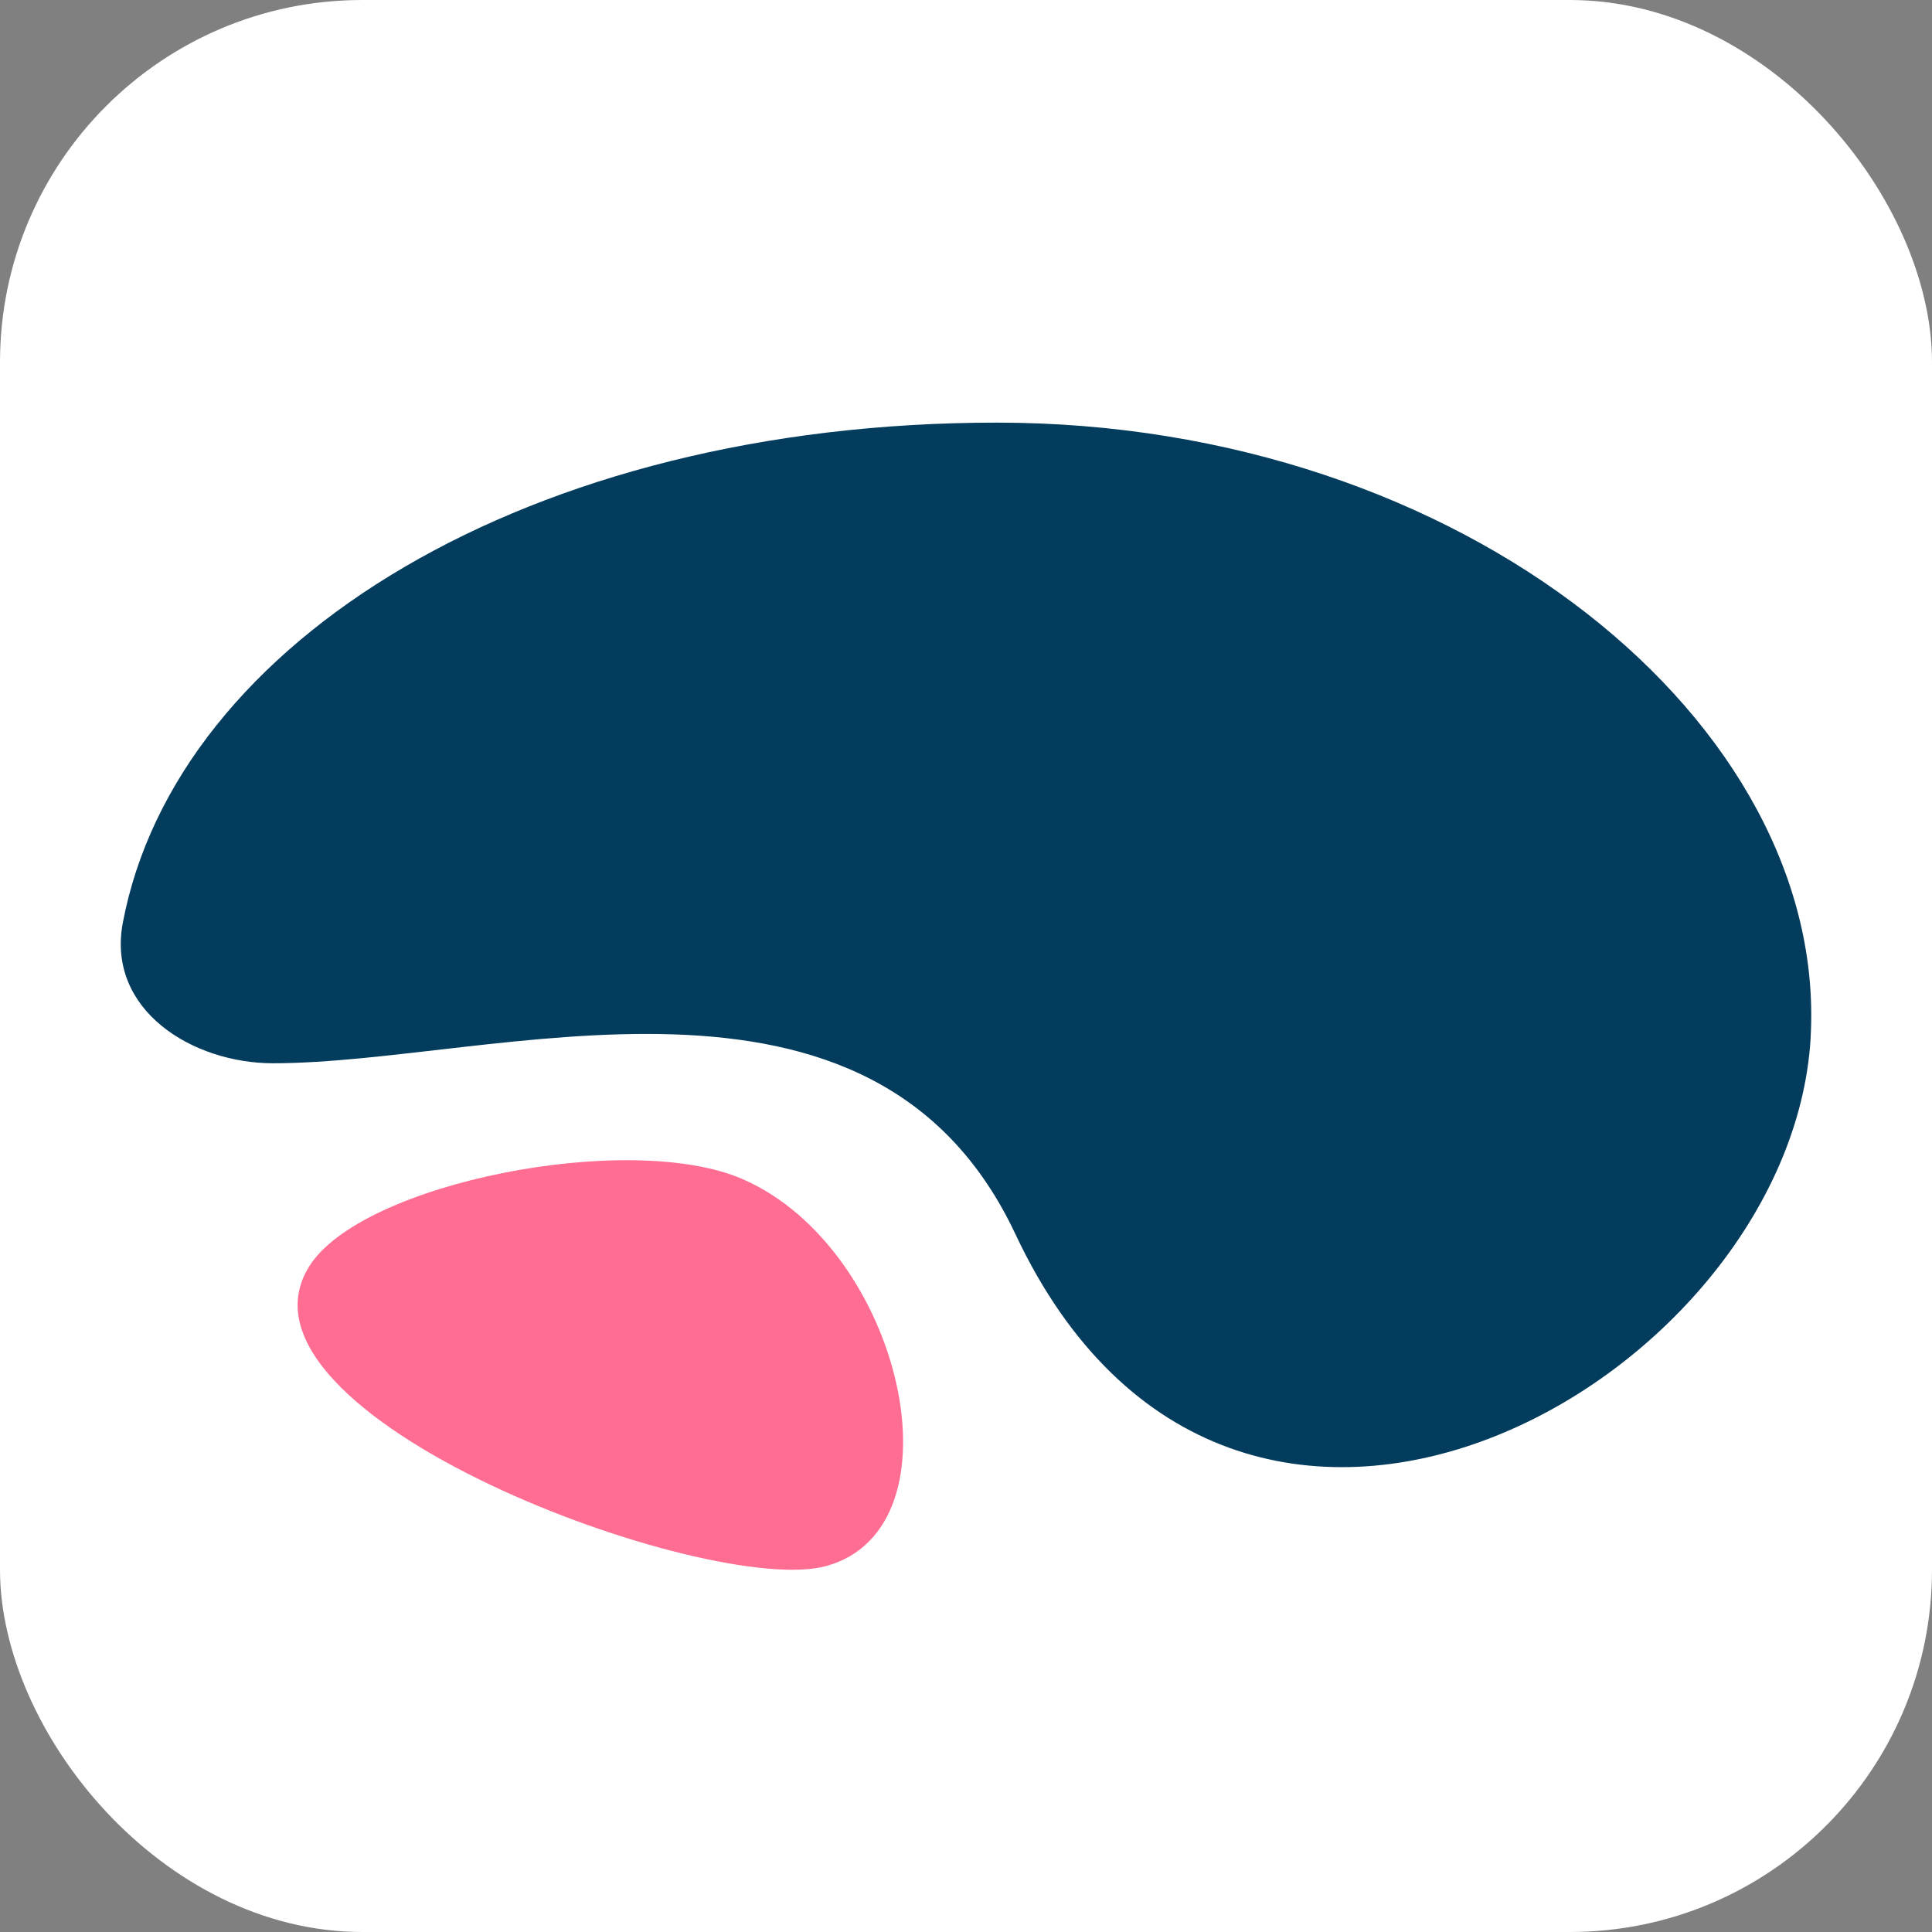
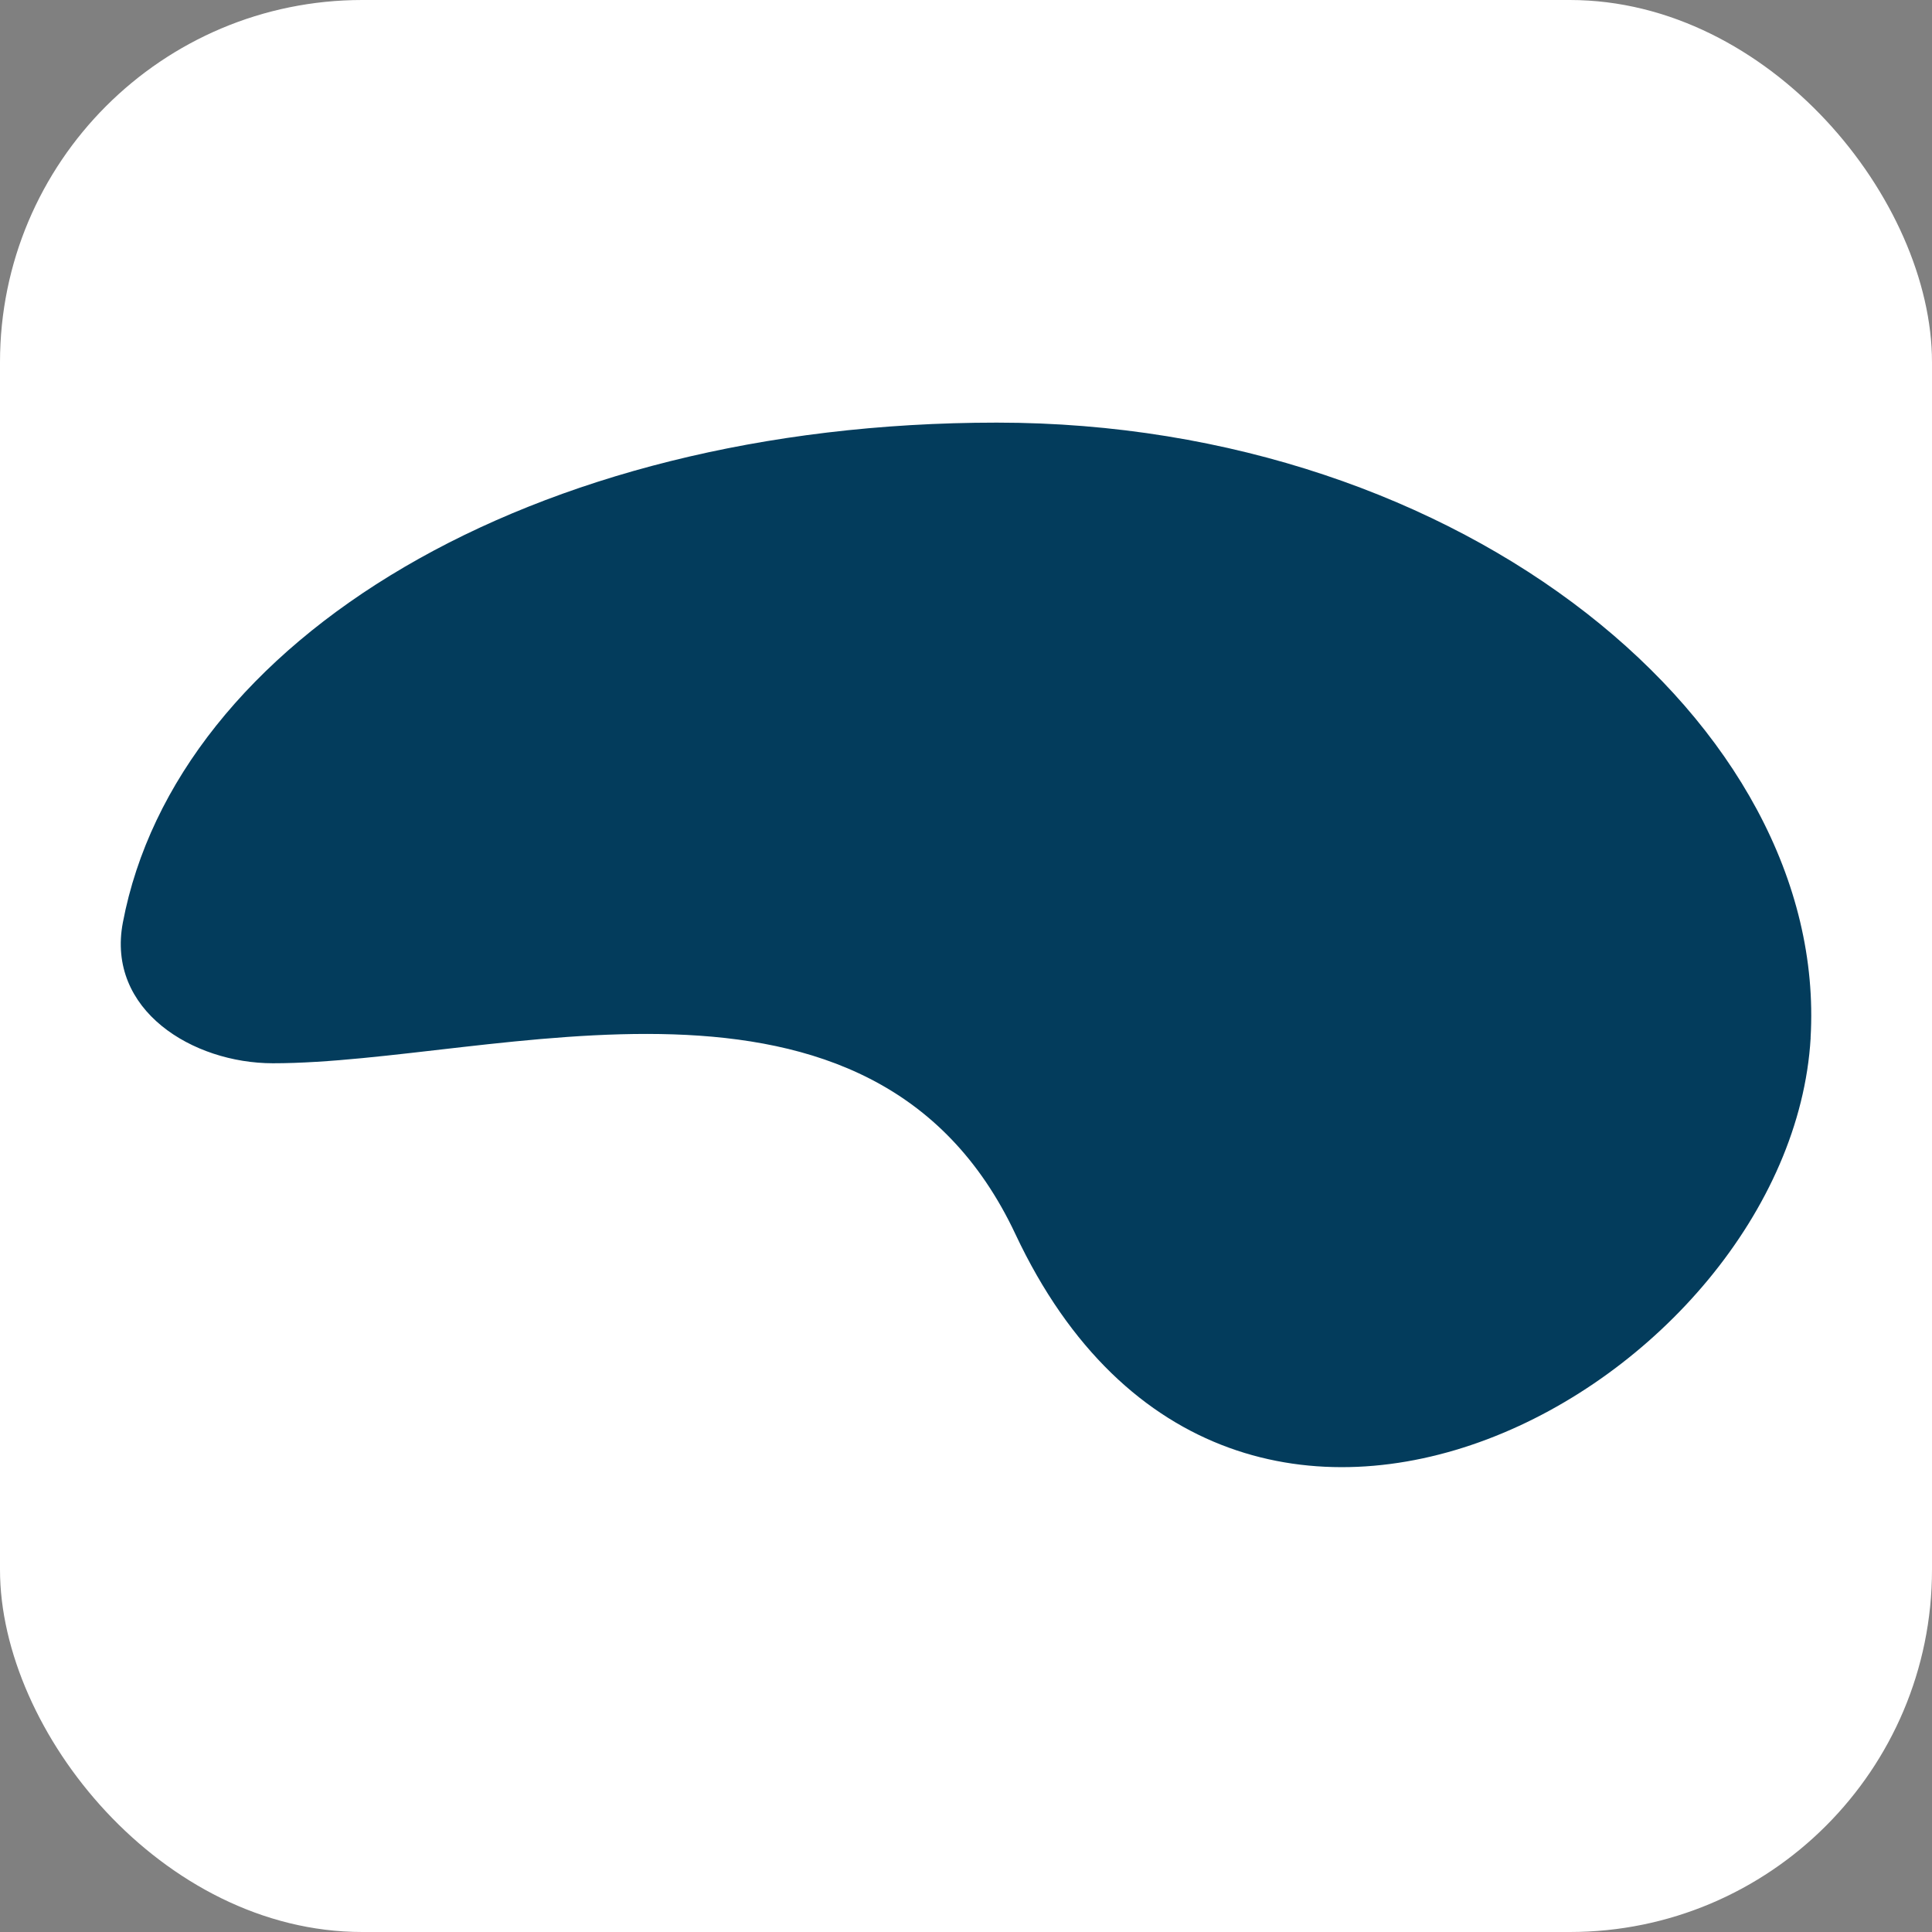
<svg xmlns="http://www.w3.org/2000/svg" width="32" height="32" viewBox="0 0 32 32" fill="none">
  <rect x="0" y="0" width="32" height="32" fill="#808080" stroke="none" />
  <rect width="32" height="32" rx="6" fill="white" />
  <path d="M29.99 17.191C29.655 22.904 20.429 28.123 16.819 20.442C14.445 15.391 8.186 17.611 4.521 17.611C3.195 17.611 1.758 16.735 2.035 15.28C2.92 10.619 8.757 7 16.511 7C24.265 7 30.293 12.008 29.989 17.191H29.99Z" fill="#033C5C" />
-   <path d="M12.302 19.531C10.431 18.714 5.969 19.592 5.116 20.984C3.602 23.454 11.755 26.472 13.687 25.938C15.994 25.3 14.938 20.68 12.304 19.532L12.302 19.531Z" fill="#FF6D93" />
</svg>